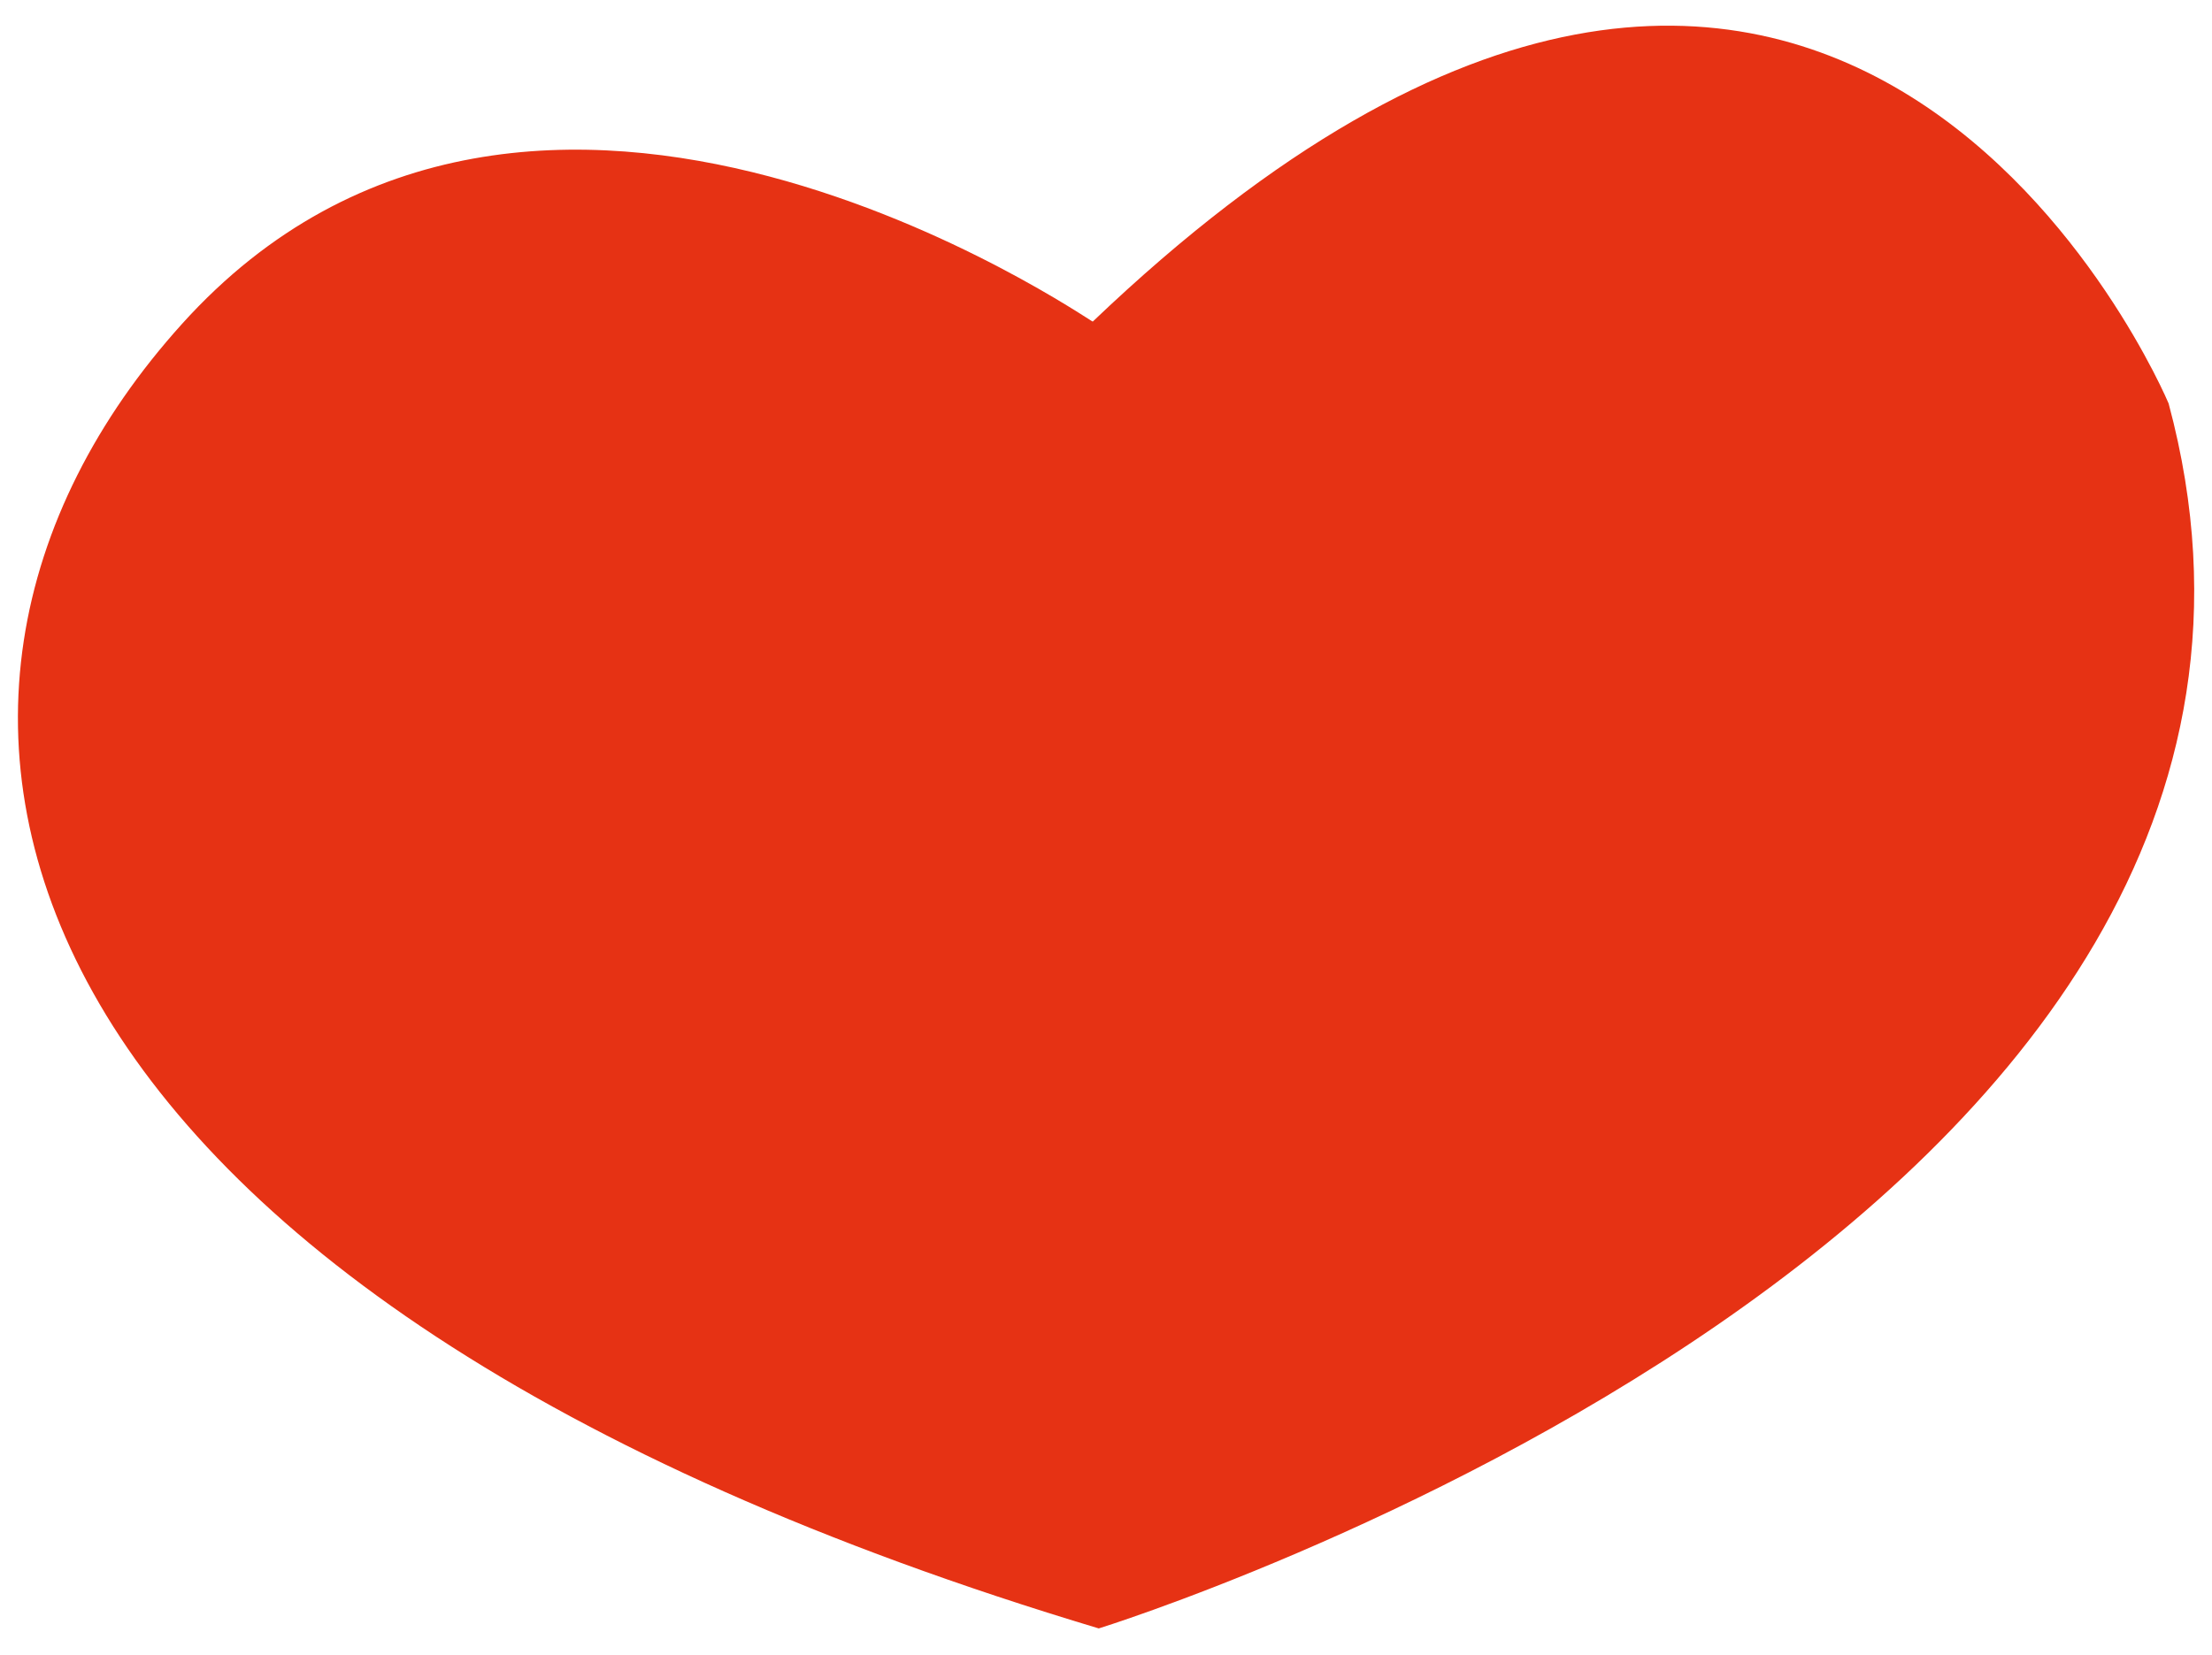
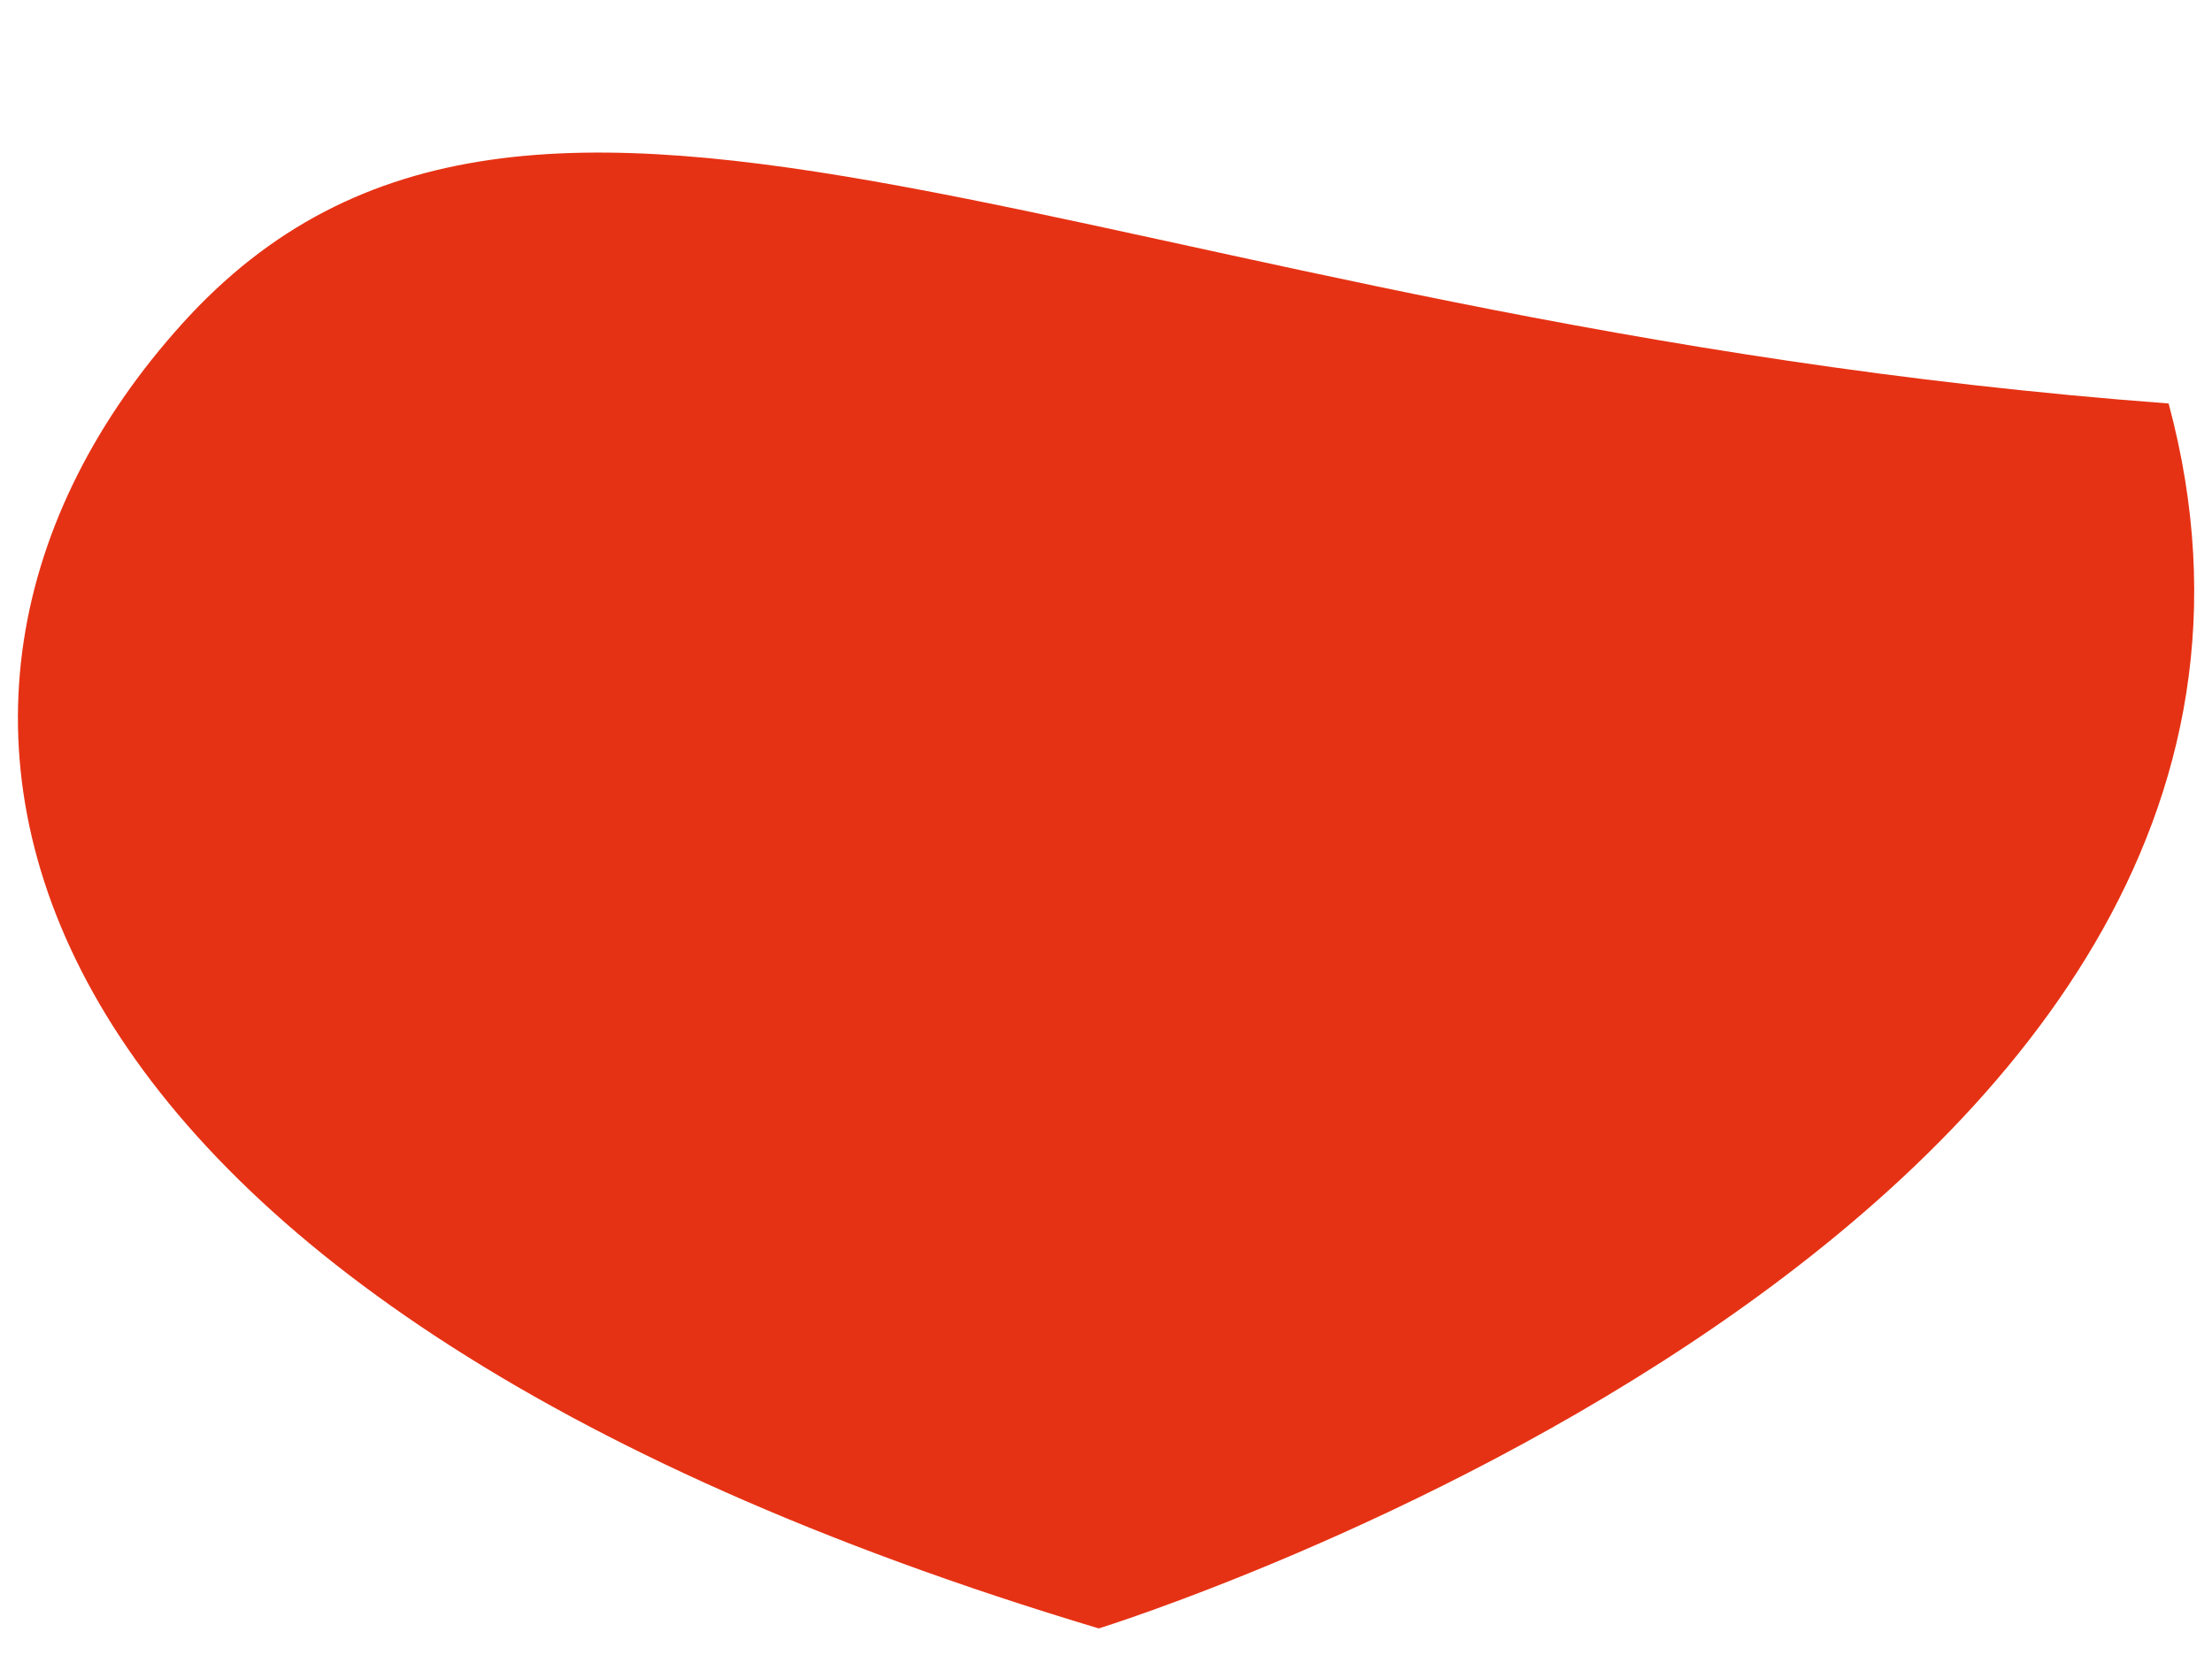
<svg xmlns="http://www.w3.org/2000/svg" version="1.1" id="Ebene_1" x="0px" y="0px" viewBox="0 0 183.6 137.4" style="enable-background:new 0 0 183.6 137.4;" xml:space="preserve">
  <style type="text/css">
	.st0{fill:#E63214;}
</style>
-   <path class="st0" d="M15.1,26.9c-28.4,31.5-16.6,80.5,76.1,108.3c0,0,107.2-33.2,88.8-101.7c0,0-27.5-65.8-89.3-6.8  C90.6,26.8,44.4-5.6,15.1,26.9" />
+   <path class="st0" d="M15.1,26.9c-28.4,31.5-16.6,80.5,76.1,108.3c0,0,107.2-33.2,88.8-101.7C90.6,26.8,44.4-5.6,15.1,26.9" />
</svg>